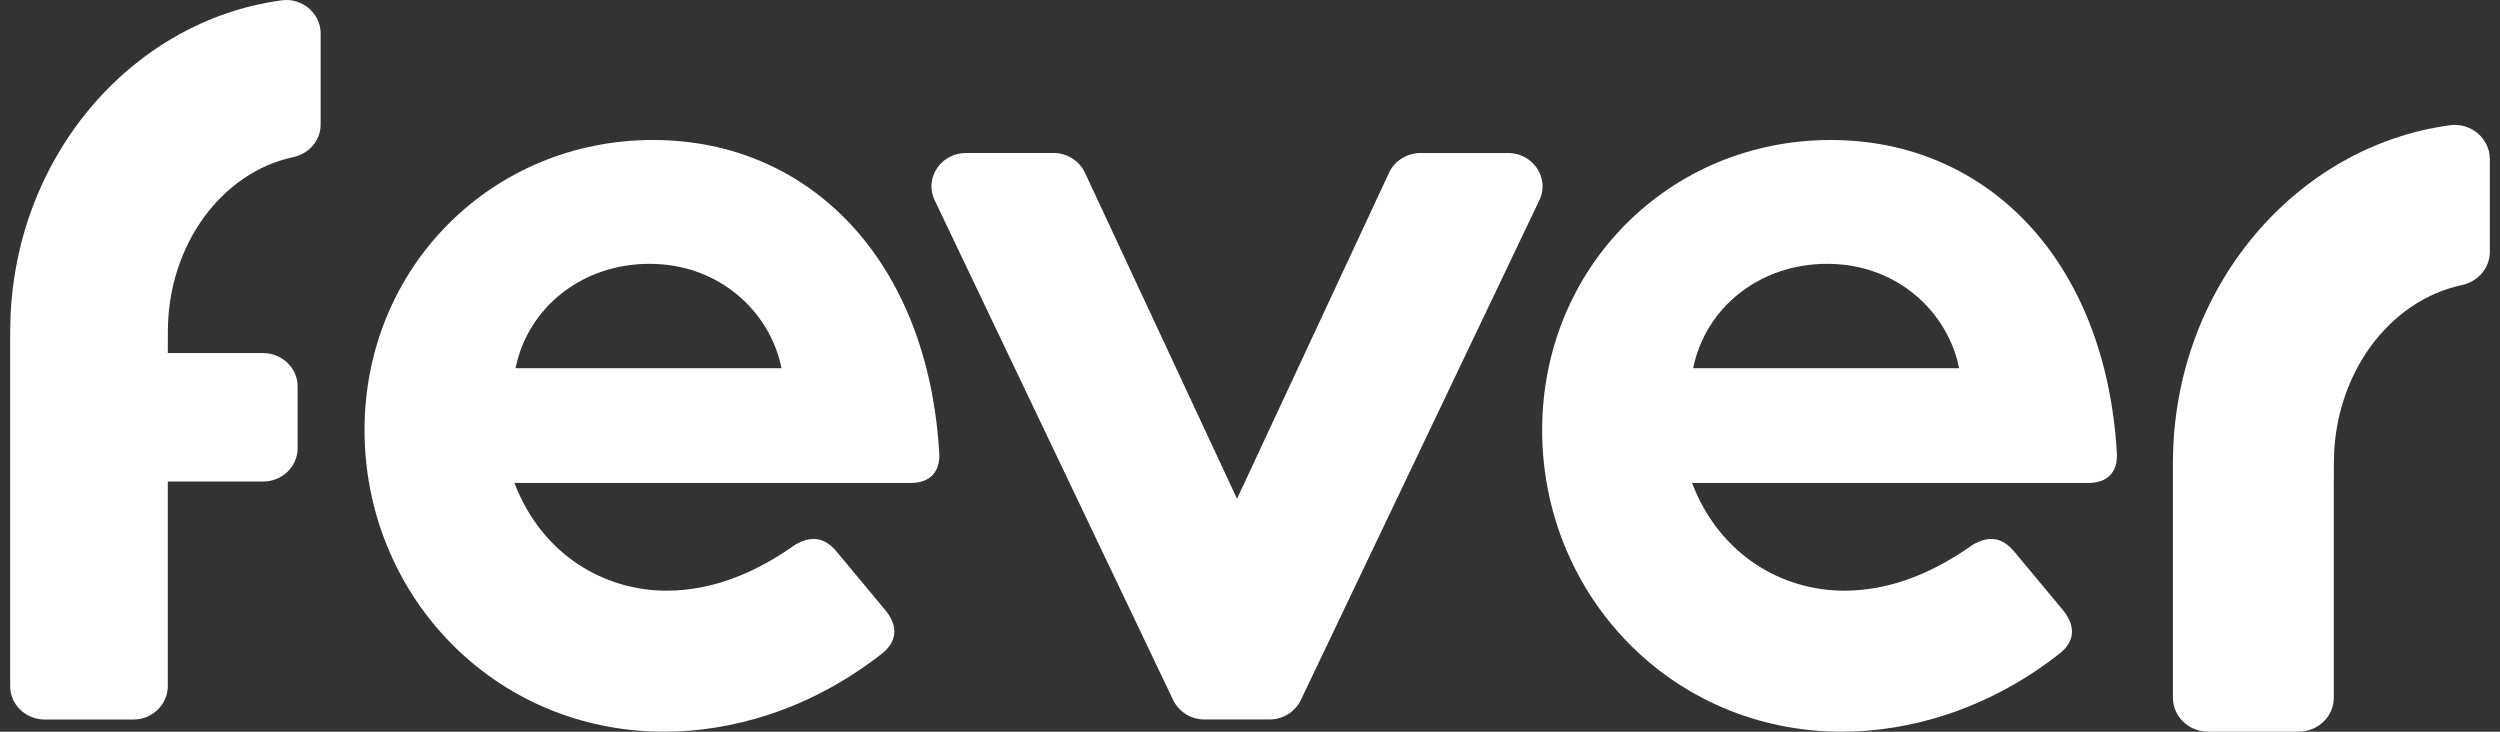
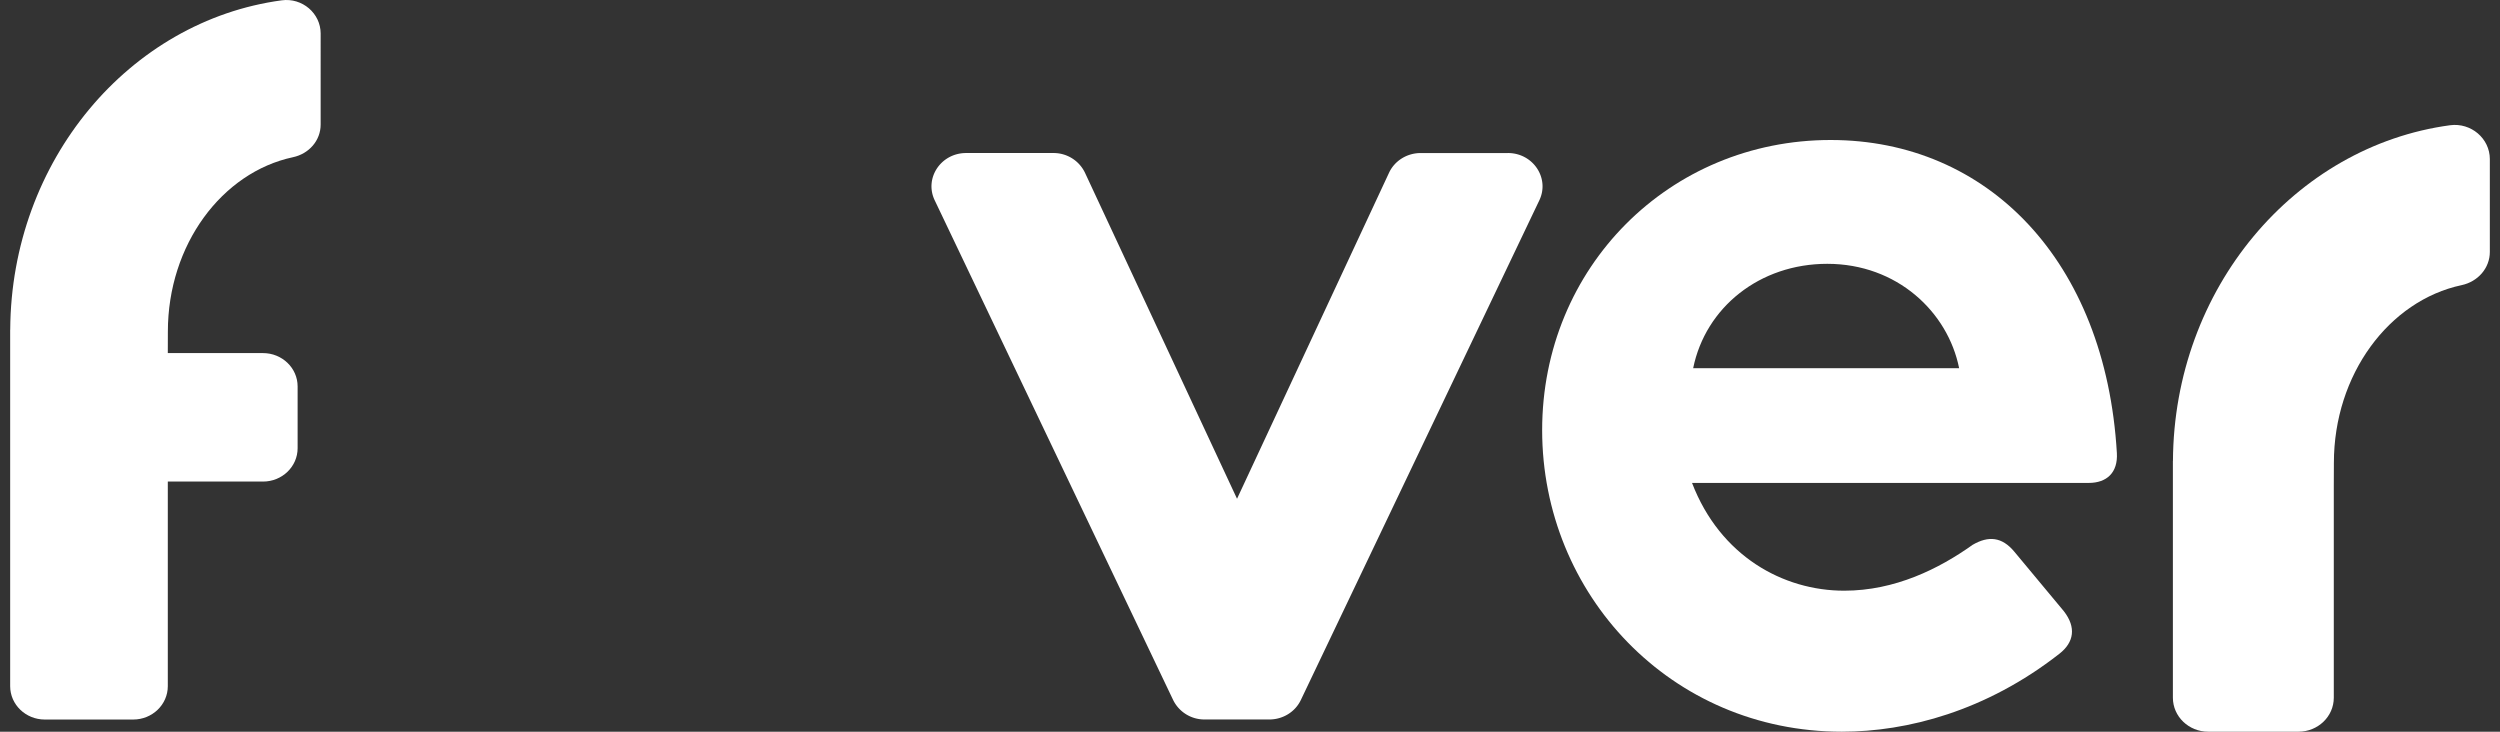
<svg xmlns="http://www.w3.org/2000/svg" width="123" height="36" fill="none" viewBox="0 0 123 36">
  <rect x="0" y="0" width="123" height="36" fill="#333333" stroke="none" />
  <path fill="#fff" d="M120.543 6.162c-7.649 1.032-13.59 8.04-13.634 16.52h-.003v11.645c0 .924.779 1.673 1.739 1.673h4.439c.961 0 1.739-.749 1.739-1.673V23.852l.004-1.077c0-4.353 2.714-7.985 6.284-8.746.805-.171 1.389-.84 1.389-1.634V7.824c-.002-1.007-.922-1.8-1.957-1.662" />
-   <path fill="#fff" fill-rule="evenodd" d="M17.935 21.162c0-8.011 6.265-14.274 14.194-14.274 7.706 0 13.528 5.923 14.082 15.405.056.959-.498 1.467-1.386 1.467H25.308c1.387 3.61 4.493 5.302 7.486 5.302 2.496 0 4.658-1.073 6.321-2.257.776-.452 1.442-.395 2.051.339l2.44 2.933c.61.788.498 1.523-.222 2.087C39.779 34.984 35.898 36 32.682 36c-8.426 0-14.747-6.77-14.747-14.838m14.027-8.182c-3.326 0-5.988 2.144-6.598 5.134H38.45c-.555-2.765-3.05-5.134-6.488-5.134" clip-rule="evenodd" />
  <path fill="#fff" d="M74.189 7.53h-4.293c-.671 0-1.279.379-1.554.967l-7.48 16.042L53.38 8.497a1.71 1.71 0 0 0-1.553-.968h-4.294c-1.242 0-2.065 1.24-1.546 2.325L57.72 34.443a1.71 1.71 0 0 0 1.547.955h3.186c.666 0 1.269-.373 1.547-.955L75.736 9.854c.518-1.085-.305-2.325-1.547-2.325" />
  <path fill="#fff" fill-rule="evenodd" d="M75.874 21.162c0-8.011 6.265-14.274 14.194-14.274 7.707 0 13.529 5.923 14.082 15.405.056.959-.497 1.467-1.385 1.467H83.248c1.387 3.61 4.492 5.302 7.486 5.302 2.496 0 4.657-1.073 6.32-2.257.777-.452 1.442-.395 2.052.339l2.44 2.933c.609.788.499 1.523-.223 2.087C97.719 34.984 93.837 36 90.622 36c-8.427 0-14.748-6.77-14.748-14.838m14.028-8.182c-3.326 0-5.989 2.144-6.598 5.134h13.085c-.555-2.765-3.05-5.134-6.487-5.134" clip-rule="evenodd" />
  <path fill="#fff" d="M13.859.016C6.366 1.028.546 7.904.503 16.222H.5V33.76c0 .906.763 1.641 1.703 1.641h4.35c.94 0 1.703-.735 1.703-1.641V23.693h4.684c.94 0 1.703-.735 1.703-1.641v-3.04c0-.906-.763-1.64-1.703-1.64H8.256l.003-1.058c0-4.27 2.66-7.834 6.157-8.58.789-.168 1.36-.824 1.36-1.603V1.646c-.001-.988-.902-1.767-1.917-1.63" />
</svg>